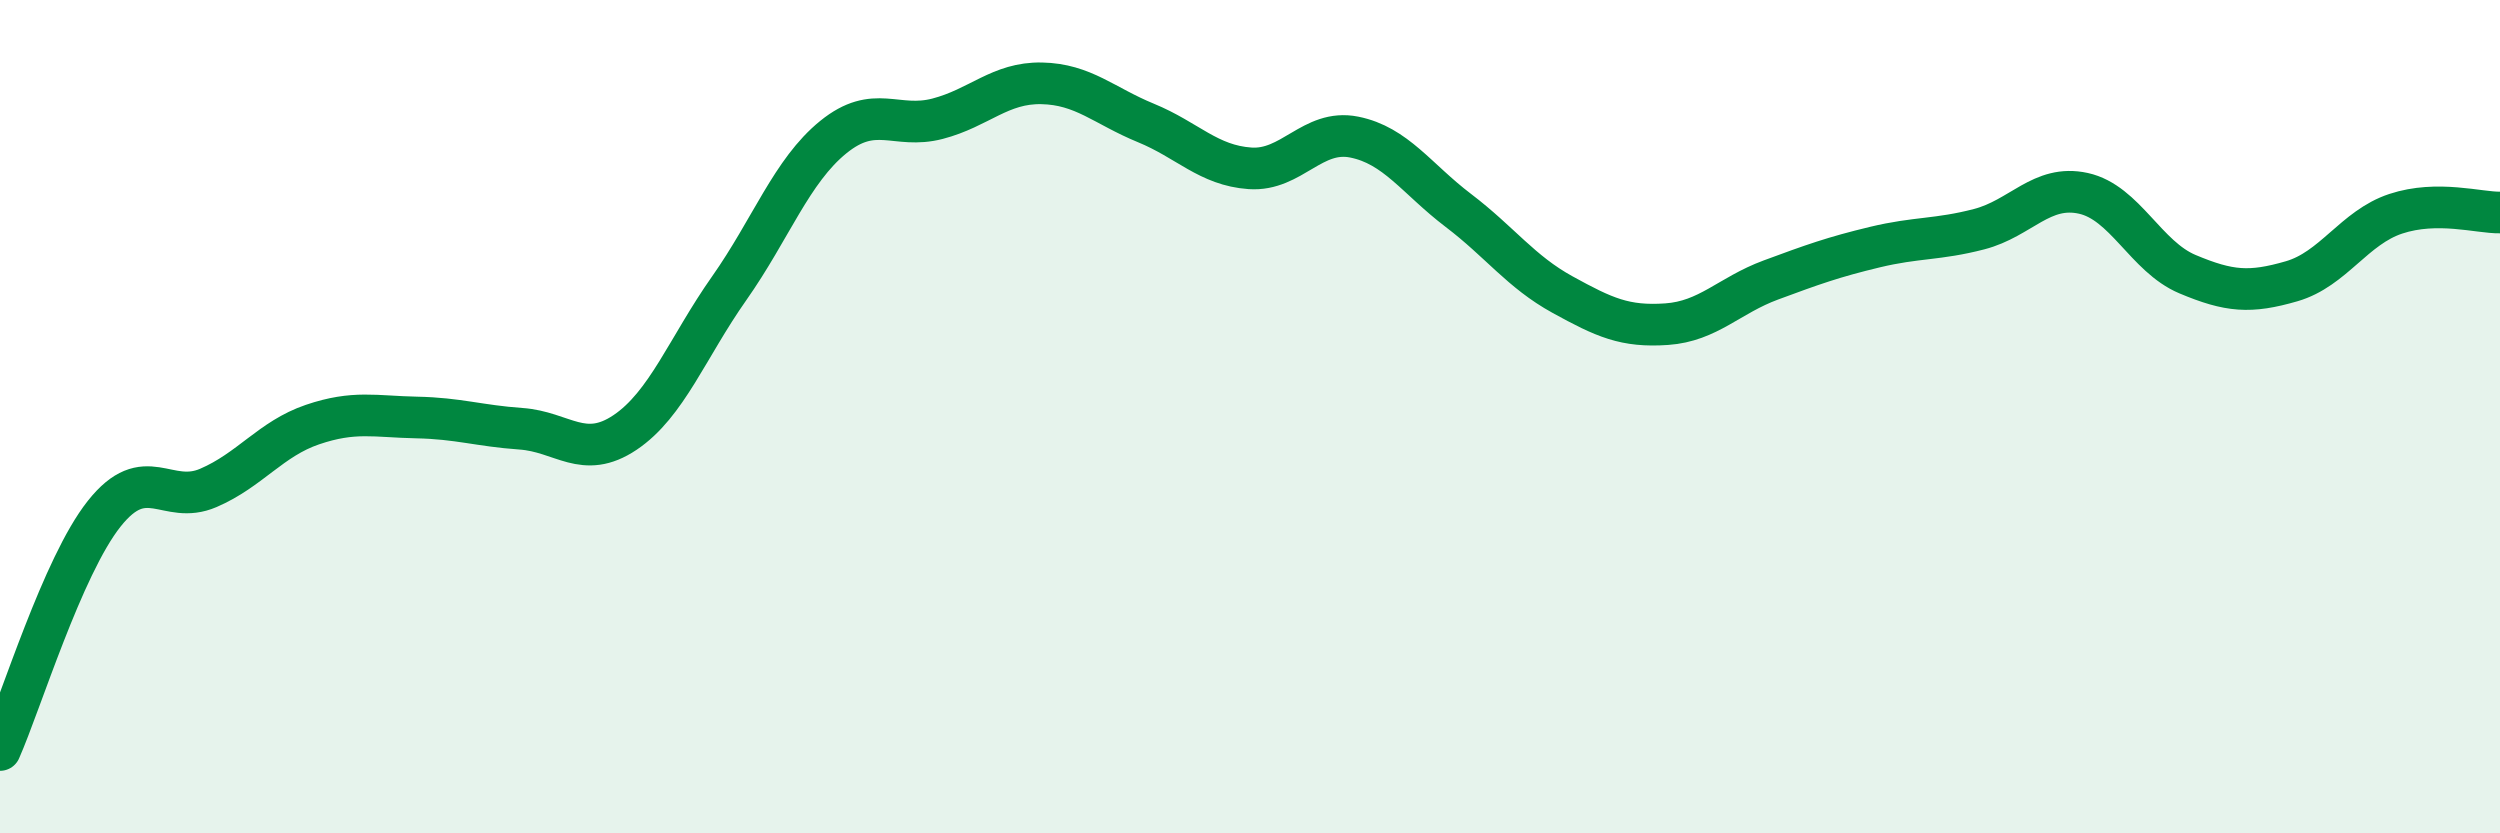
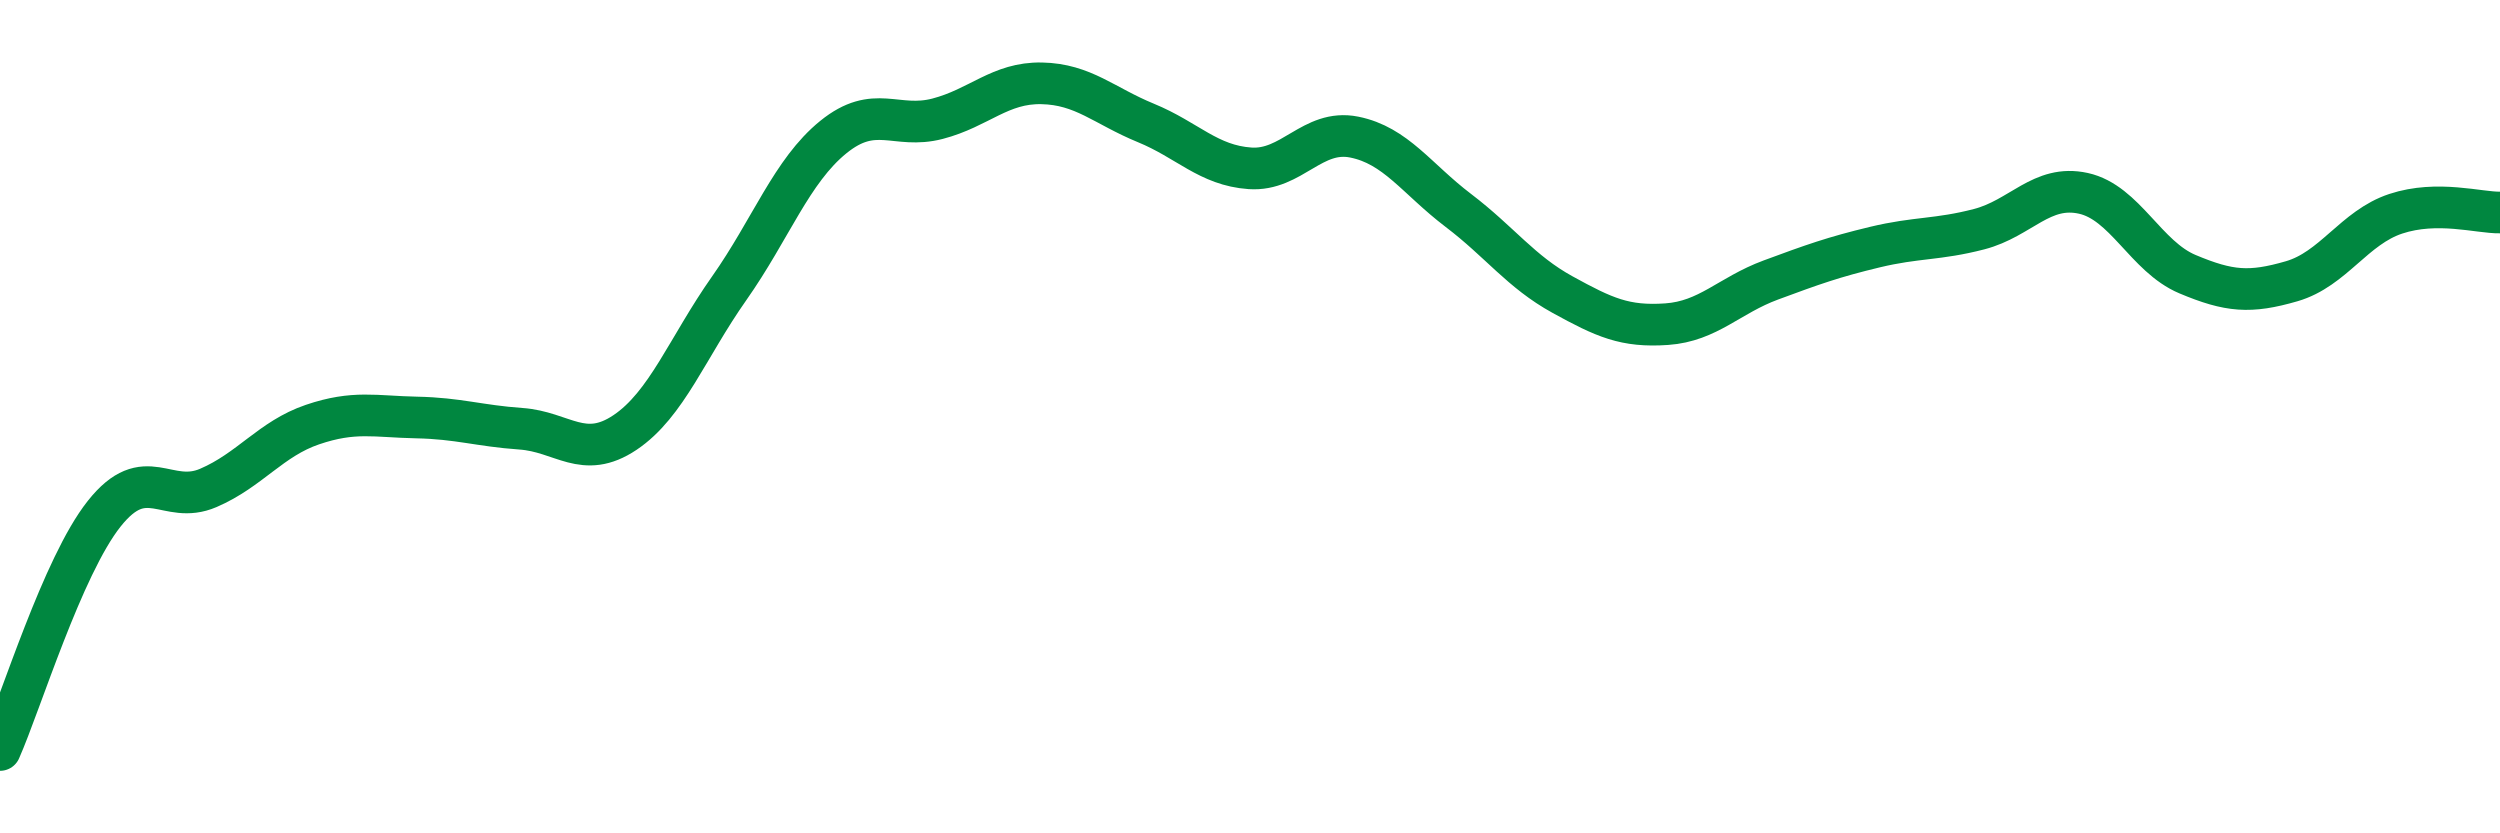
<svg xmlns="http://www.w3.org/2000/svg" width="60" height="20" viewBox="0 0 60 20">
-   <path d="M 0,18 C 0.5,16.87 1.5,13.59 2.5,12.33 C 3.5,11.07 4,12.14 5,11.71 C 6,11.28 6.5,10.53 7.5,10.19 C 8.5,9.85 9,10 10,10.02 C 11,10.04 11.5,10.22 12.5,10.29 C 13.5,10.36 14,11.05 15,10.38 C 16,9.71 16.5,8.34 17.5,6.92 C 18.5,5.5 19,4.1 20,3.29 C 21,2.48 21.5,3.11 22.5,2.85 C 23.5,2.59 24,1.98 25,2 C 26,2.02 26.5,2.54 27.5,2.95 C 28.5,3.36 29,3.97 30,4.04 C 31,4.11 31.5,3.09 32.5,3.29 C 33.5,3.49 34,4.29 35,5.05 C 36,5.81 36.5,6.52 37.5,7.07 C 38.5,7.62 39,7.85 40,7.78 C 41,7.71 41.5,7.09 42.5,6.72 C 43.5,6.35 44,6.17 45,5.93 C 46,5.69 46.5,5.76 47.5,5.5 C 48.5,5.24 49,4.42 50,4.64 C 51,4.86 51.5,6.16 52.5,6.58 C 53.5,7 54,7.04 55,6.75 C 56,6.46 56.5,5.46 57.5,5.13 C 58.5,4.8 59.5,5.11 60,5.1L60 20L0 20Z" fill="#008740" opacity="0.1" stroke-linecap="round" stroke-linejoin="round" />
  <path d="M 0,18 C 0.5,16.87 1.5,13.59 2.5,12.33 C 3.5,11.07 4,12.14 5,11.71 C 6,11.28 6.5,10.53 7.5,10.19 C 8.5,9.85 9,10 10,10.02 C 11,10.04 11.5,10.22 12.5,10.29 C 13.5,10.36 14,11.05 15,10.38 C 16,9.71 16.5,8.34 17.5,6.92 C 18.5,5.5 19,4.1 20,3.29 C 21,2.48 21.5,3.11 22.5,2.85 C 23.5,2.59 24,1.98 25,2 C 26,2.02 26.5,2.54 27.5,2.95 C 28.5,3.36 29,3.97 30,4.04 C 31,4.11 31.5,3.09 32.5,3.29 C 33.5,3.49 34,4.29 35,5.05 C 36,5.81 36.5,6.52 37.5,7.07 C 38.5,7.62 39,7.85 40,7.78 C 41,7.71 41.5,7.09 42.5,6.72 C 43.5,6.35 44,6.17 45,5.93 C 46,5.69 46.5,5.76 47.5,5.5 C 48.5,5.24 49,4.42 50,4.64 C 51,4.86 51.5,6.16 52.5,6.58 C 53.5,7 54,7.04 55,6.75 C 56,6.46 56.5,5.46 57.5,5.13 C 58.5,4.8 59.5,5.11 60,5.1" stroke="#008740" stroke-width="1" fill="none" stroke-linecap="round" stroke-linejoin="round" />
</svg>